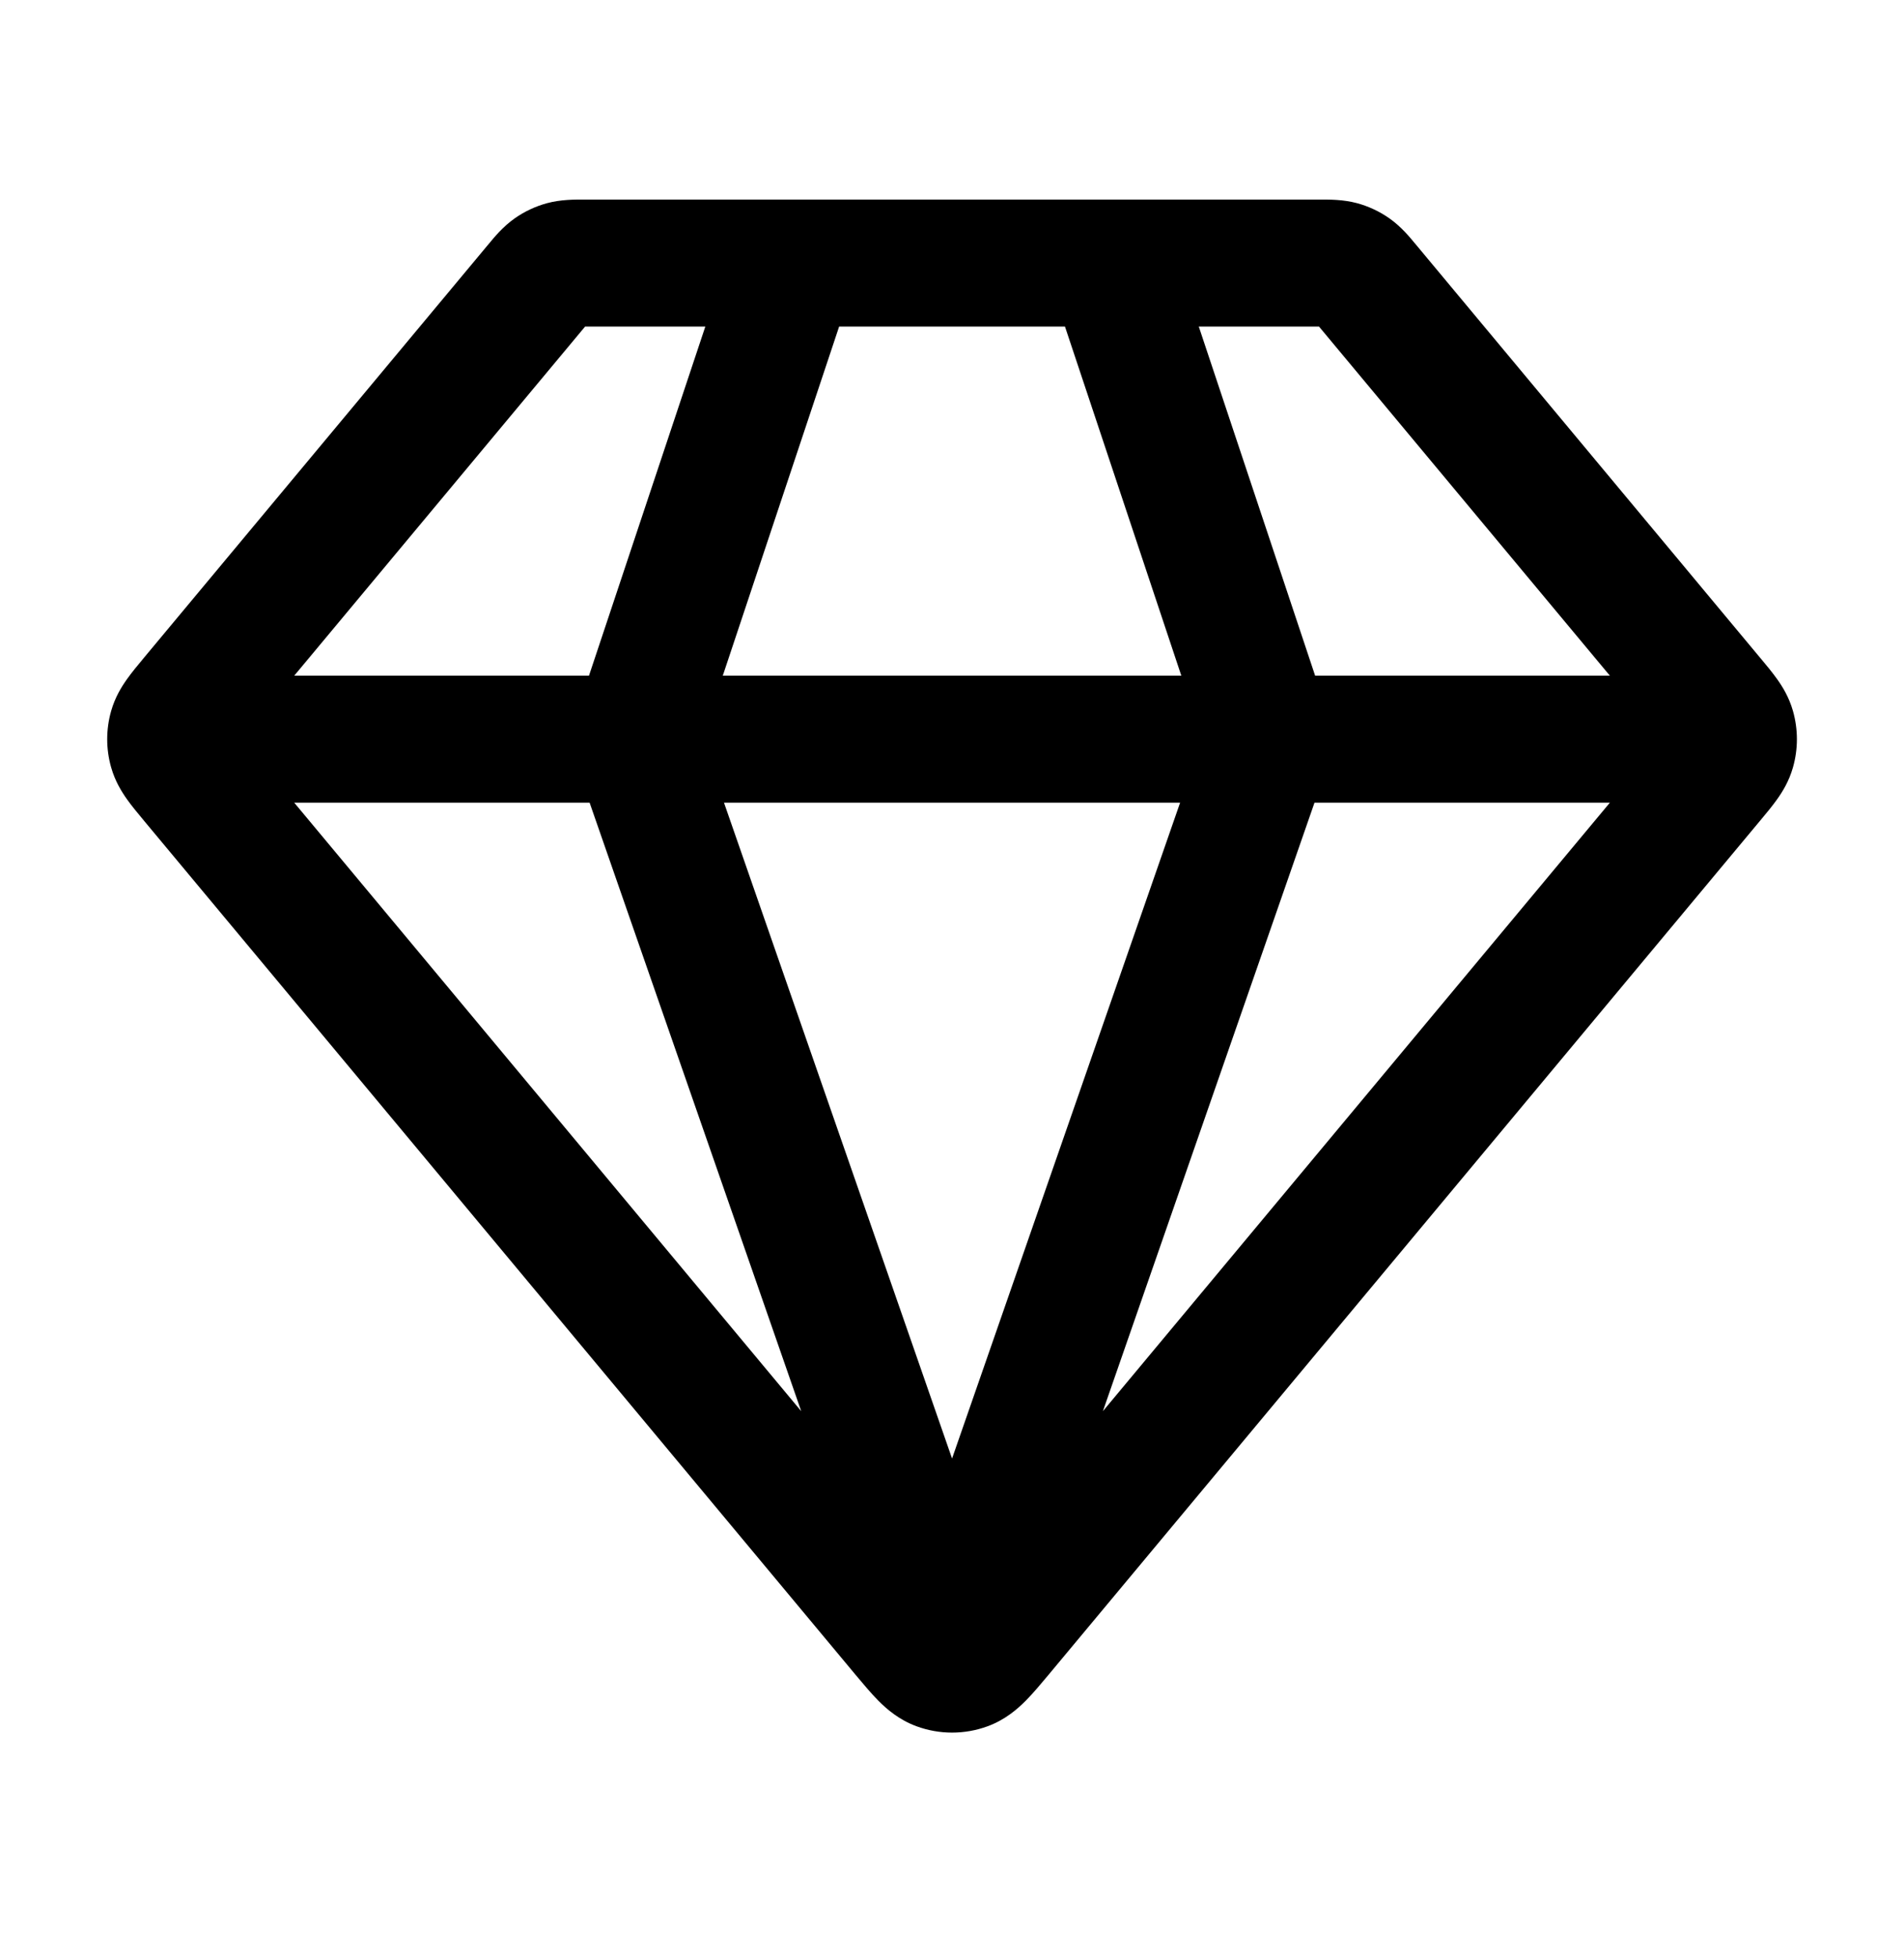
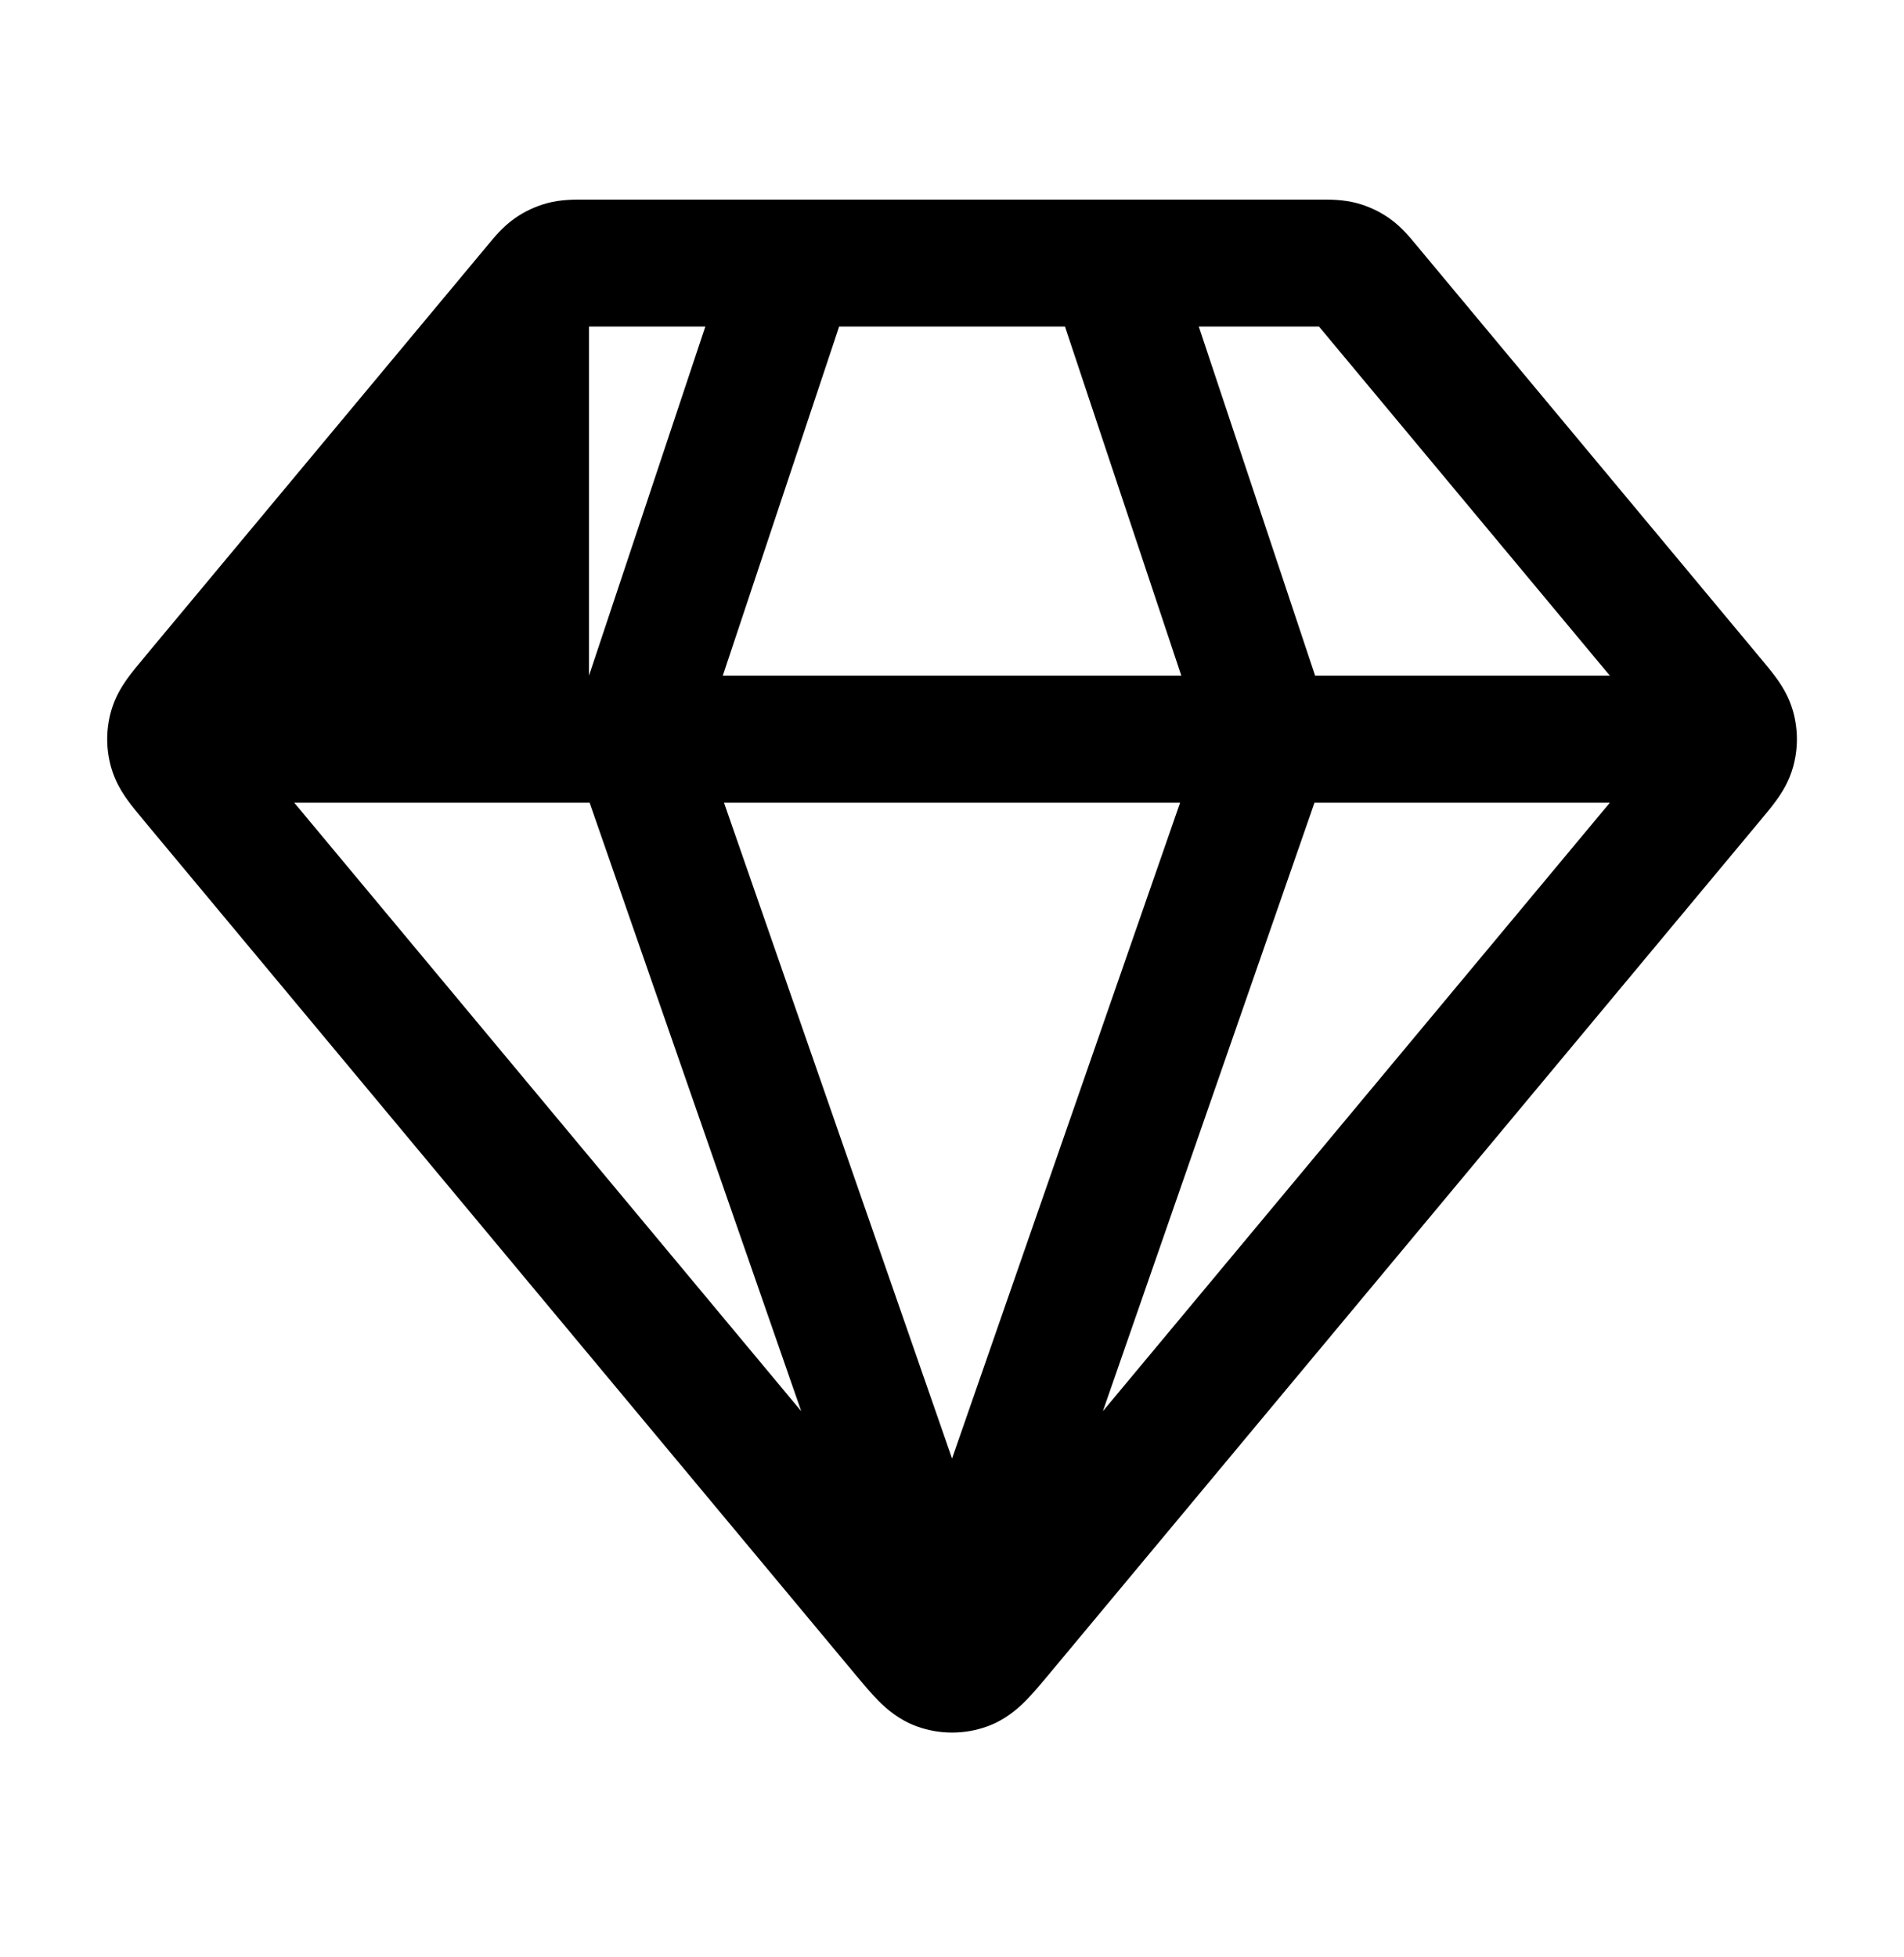
<svg xmlns="http://www.w3.org/2000/svg" width="36" height="37" viewBox="0 0 36 37" fill="none">
-   <path fill-rule="evenodd" clip-rule="evenodd" d="M11.02 3.773C11.036 3.773 11.05 3.773 11.063 3.773H14.973C14.992 3.773 15.01 3.773 15.029 3.773H20.973C20.992 3.773 21.011 3.773 21.029 3.773H24.939C24.952 3.773 24.966 3.773 24.982 3.773C25.134 3.772 25.398 3.771 25.656 3.84C25.877 3.9 26.085 3.997 26.272 4.129C26.491 4.283 26.658 4.486 26.755 4.604C26.765 4.616 26.774 4.627 26.783 4.637L33.3 12.458C33.399 12.576 33.51 12.71 33.599 12.835C33.703 12.979 33.826 13.179 33.9 13.438C34 13.788 34 14.159 33.9 14.508C33.826 14.768 33.703 14.967 33.599 15.112C33.51 15.237 33.399 15.371 33.3 15.489L19.822 31.663C19.684 31.828 19.535 32.007 19.395 32.148C19.239 32.305 19.005 32.511 18.671 32.633C18.238 32.791 17.764 32.791 17.332 32.633C16.997 32.511 16.763 32.305 16.607 32.148C16.467 32.007 16.318 31.828 16.18 31.663L2.719 15.51C2.714 15.503 2.708 15.496 2.702 15.489C2.604 15.371 2.492 15.237 2.403 15.112C2.3 14.967 2.176 14.768 2.102 14.508C2.002 14.159 2.002 13.788 2.102 13.438C2.176 13.179 2.3 12.979 2.403 12.835C2.492 12.71 2.604 12.576 2.702 12.458C2.708 12.451 2.714 12.444 2.719 12.437L9.219 4.637C9.228 4.627 9.237 4.616 9.247 4.604C9.344 4.486 9.511 4.283 9.73 4.129C9.917 3.997 10.125 3.9 10.346 3.84C10.604 3.771 10.868 3.772 11.02 3.773ZM20.136 6.173H15.866L13.666 12.773H22.336L20.136 6.173ZM24.866 12.773L22.666 6.173H24.939L30.439 12.773H24.866ZM22.313 15.173L18.001 27.571L13.689 15.173H22.313ZM11.136 12.773L13.336 6.173H11.063L5.563 12.773H11.136ZM5.563 15.173H11.148L15.149 26.676L5.563 15.173ZM20.853 26.676L24.854 15.173H30.439L20.853 26.676Z" fill="black" />
+   <path fill-rule="evenodd" clip-rule="evenodd" d="M11.02 3.773C11.036 3.773 11.05 3.773 11.063 3.773H14.973C14.992 3.773 15.01 3.773 15.029 3.773H20.973C20.992 3.773 21.011 3.773 21.029 3.773H24.939C24.952 3.773 24.966 3.773 24.982 3.773C25.134 3.772 25.398 3.771 25.656 3.84C25.877 3.9 26.085 3.997 26.272 4.129C26.491 4.283 26.658 4.486 26.755 4.604C26.765 4.616 26.774 4.627 26.783 4.637L33.3 12.458C33.399 12.576 33.51 12.71 33.599 12.835C33.703 12.979 33.826 13.179 33.9 13.438C34 13.788 34 14.159 33.9 14.508C33.826 14.768 33.703 14.967 33.599 15.112C33.51 15.237 33.399 15.371 33.3 15.489L19.822 31.663C19.684 31.828 19.535 32.007 19.395 32.148C19.239 32.305 19.005 32.511 18.671 32.633C18.238 32.791 17.764 32.791 17.332 32.633C16.997 32.511 16.763 32.305 16.607 32.148C16.467 32.007 16.318 31.828 16.18 31.663L2.719 15.51C2.714 15.503 2.708 15.496 2.702 15.489C2.604 15.371 2.492 15.237 2.403 15.112C2.3 14.967 2.176 14.768 2.102 14.508C2.002 14.159 2.002 13.788 2.102 13.438C2.176 13.179 2.3 12.979 2.403 12.835C2.492 12.71 2.604 12.576 2.702 12.458C2.708 12.451 2.714 12.444 2.719 12.437L9.219 4.637C9.228 4.627 9.237 4.616 9.247 4.604C9.344 4.486 9.511 4.283 9.73 4.129C9.917 3.997 10.125 3.9 10.346 3.84C10.604 3.771 10.868 3.772 11.02 3.773ZM20.136 6.173H15.866L13.666 12.773H22.336L20.136 6.173ZM24.866 12.773L22.666 6.173H24.939L30.439 12.773H24.866ZM22.313 15.173L18.001 27.571L13.689 15.173H22.313ZM11.136 12.773L13.336 6.173H11.063H11.136ZM5.563 15.173H11.148L15.149 26.676L5.563 15.173ZM20.853 26.676L24.854 15.173H30.439L20.853 26.676Z" fill="black" />
</svg>